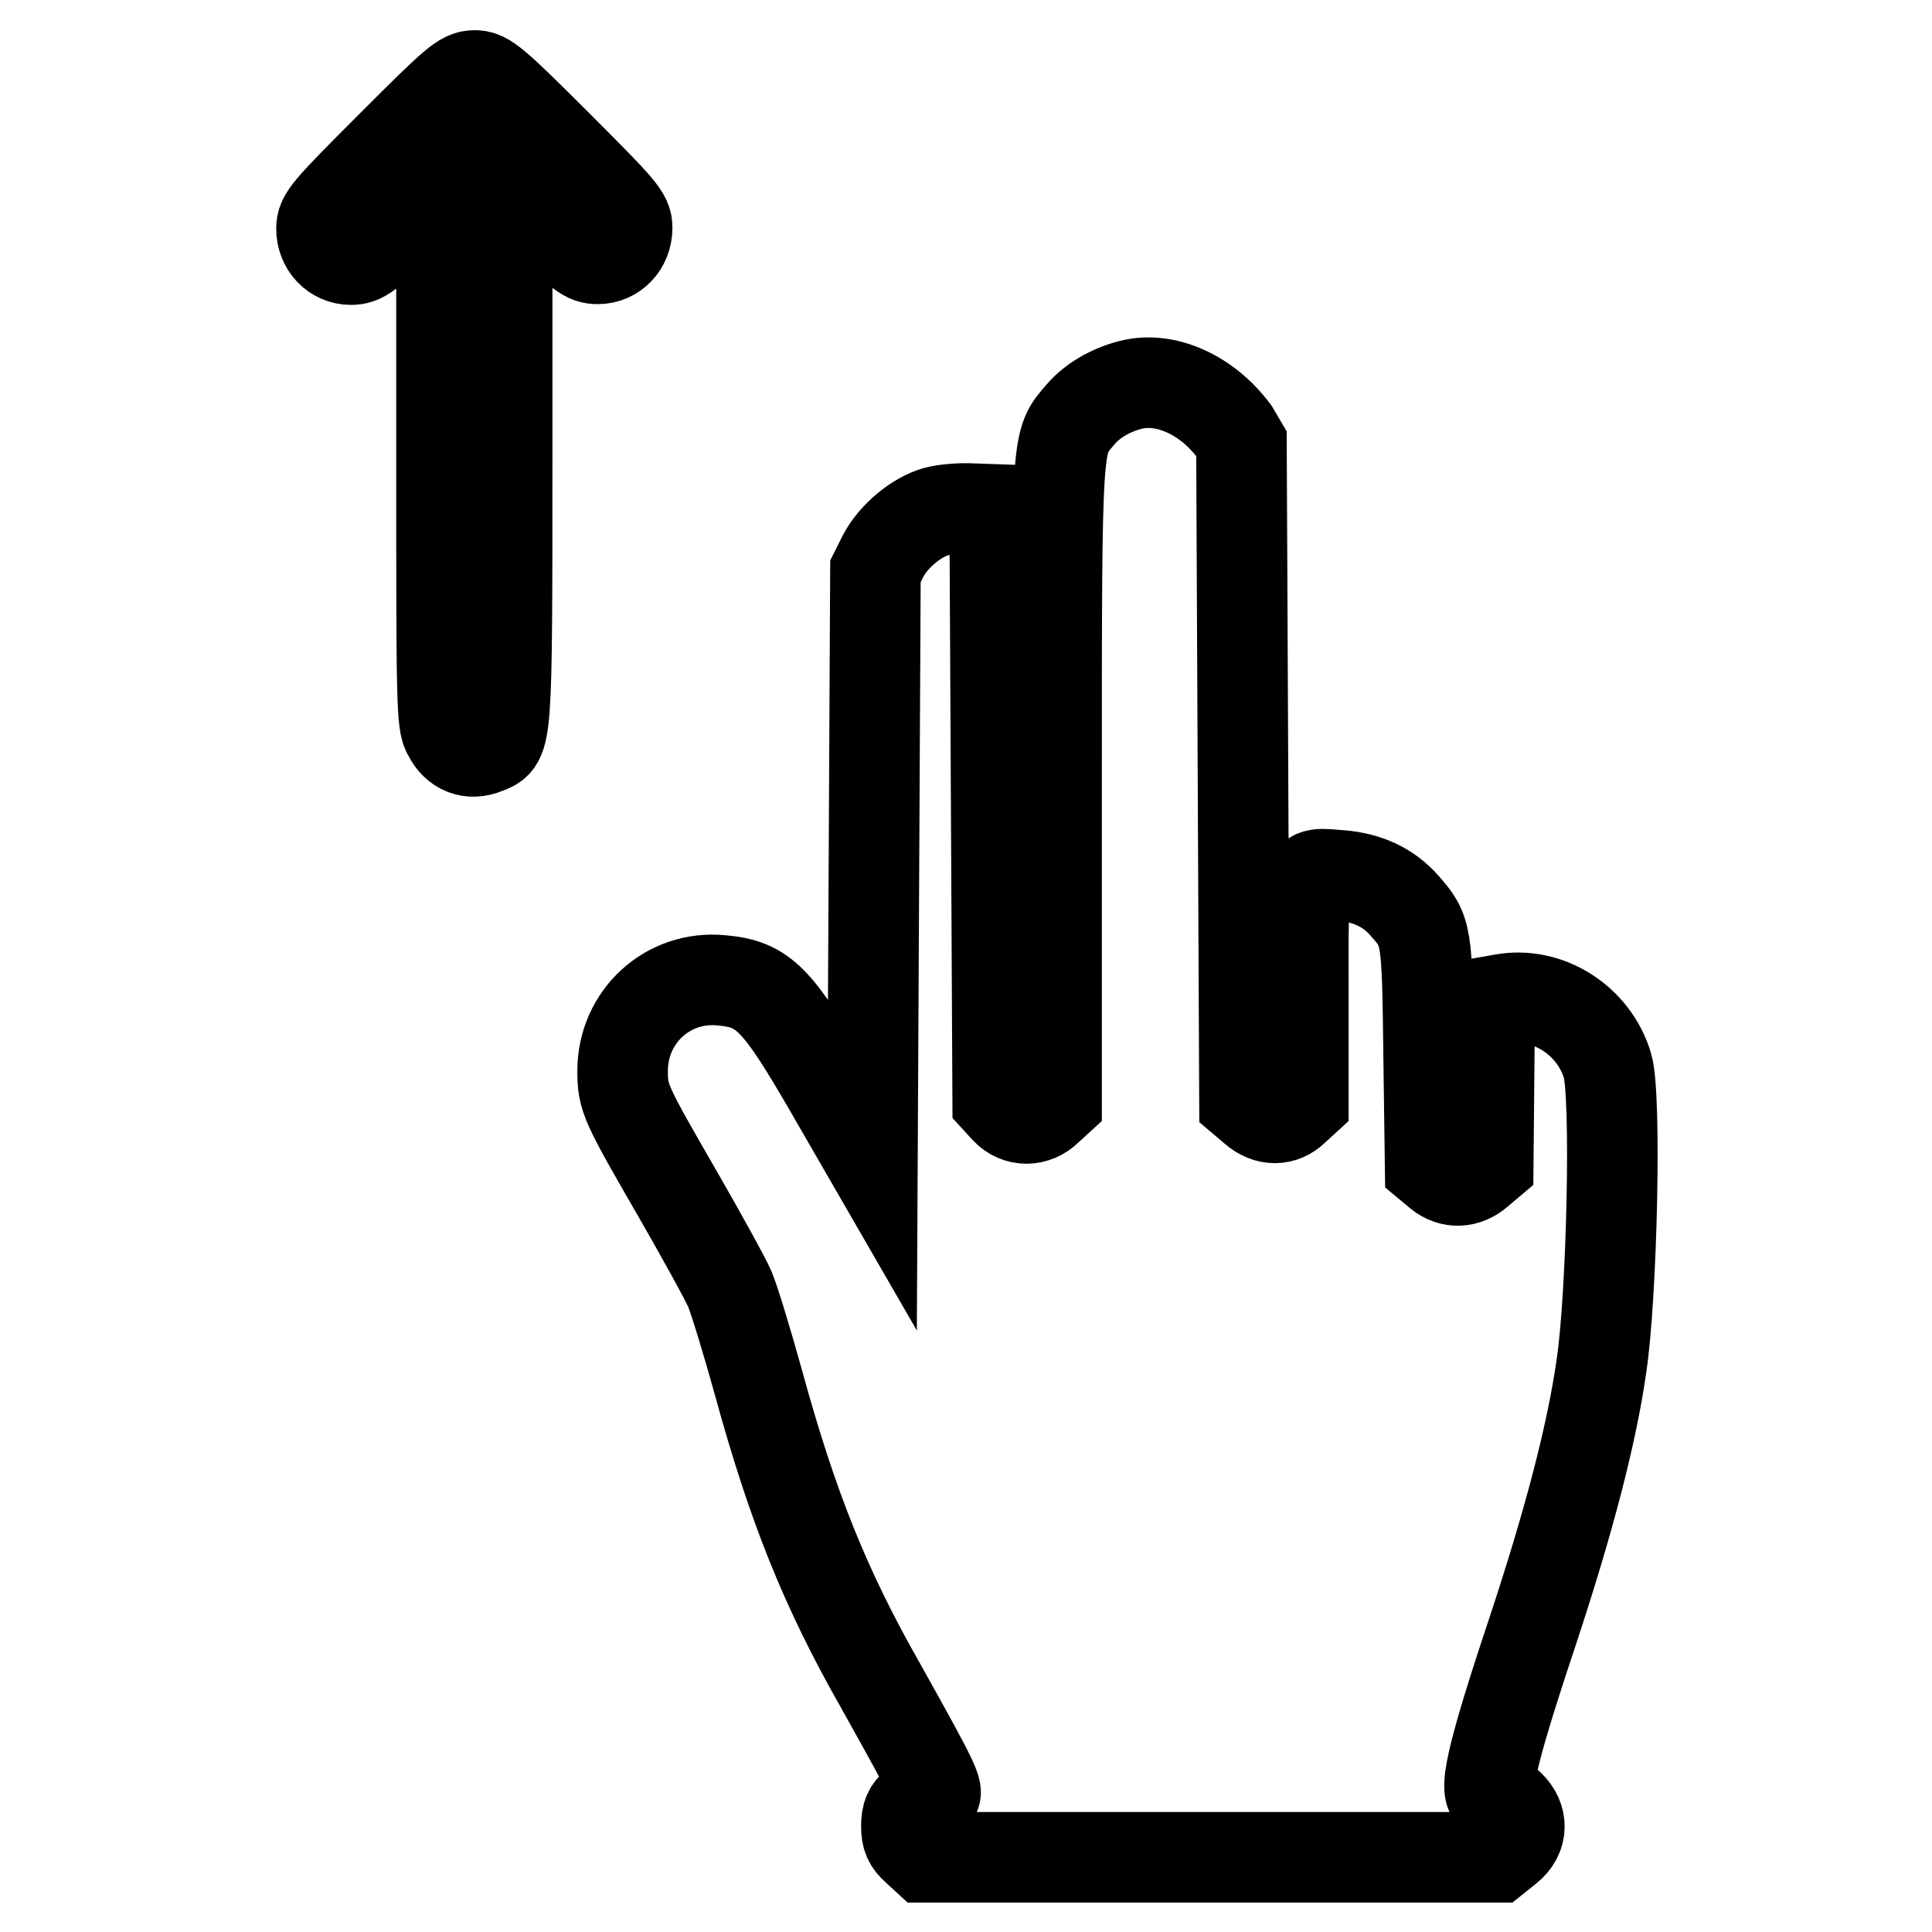
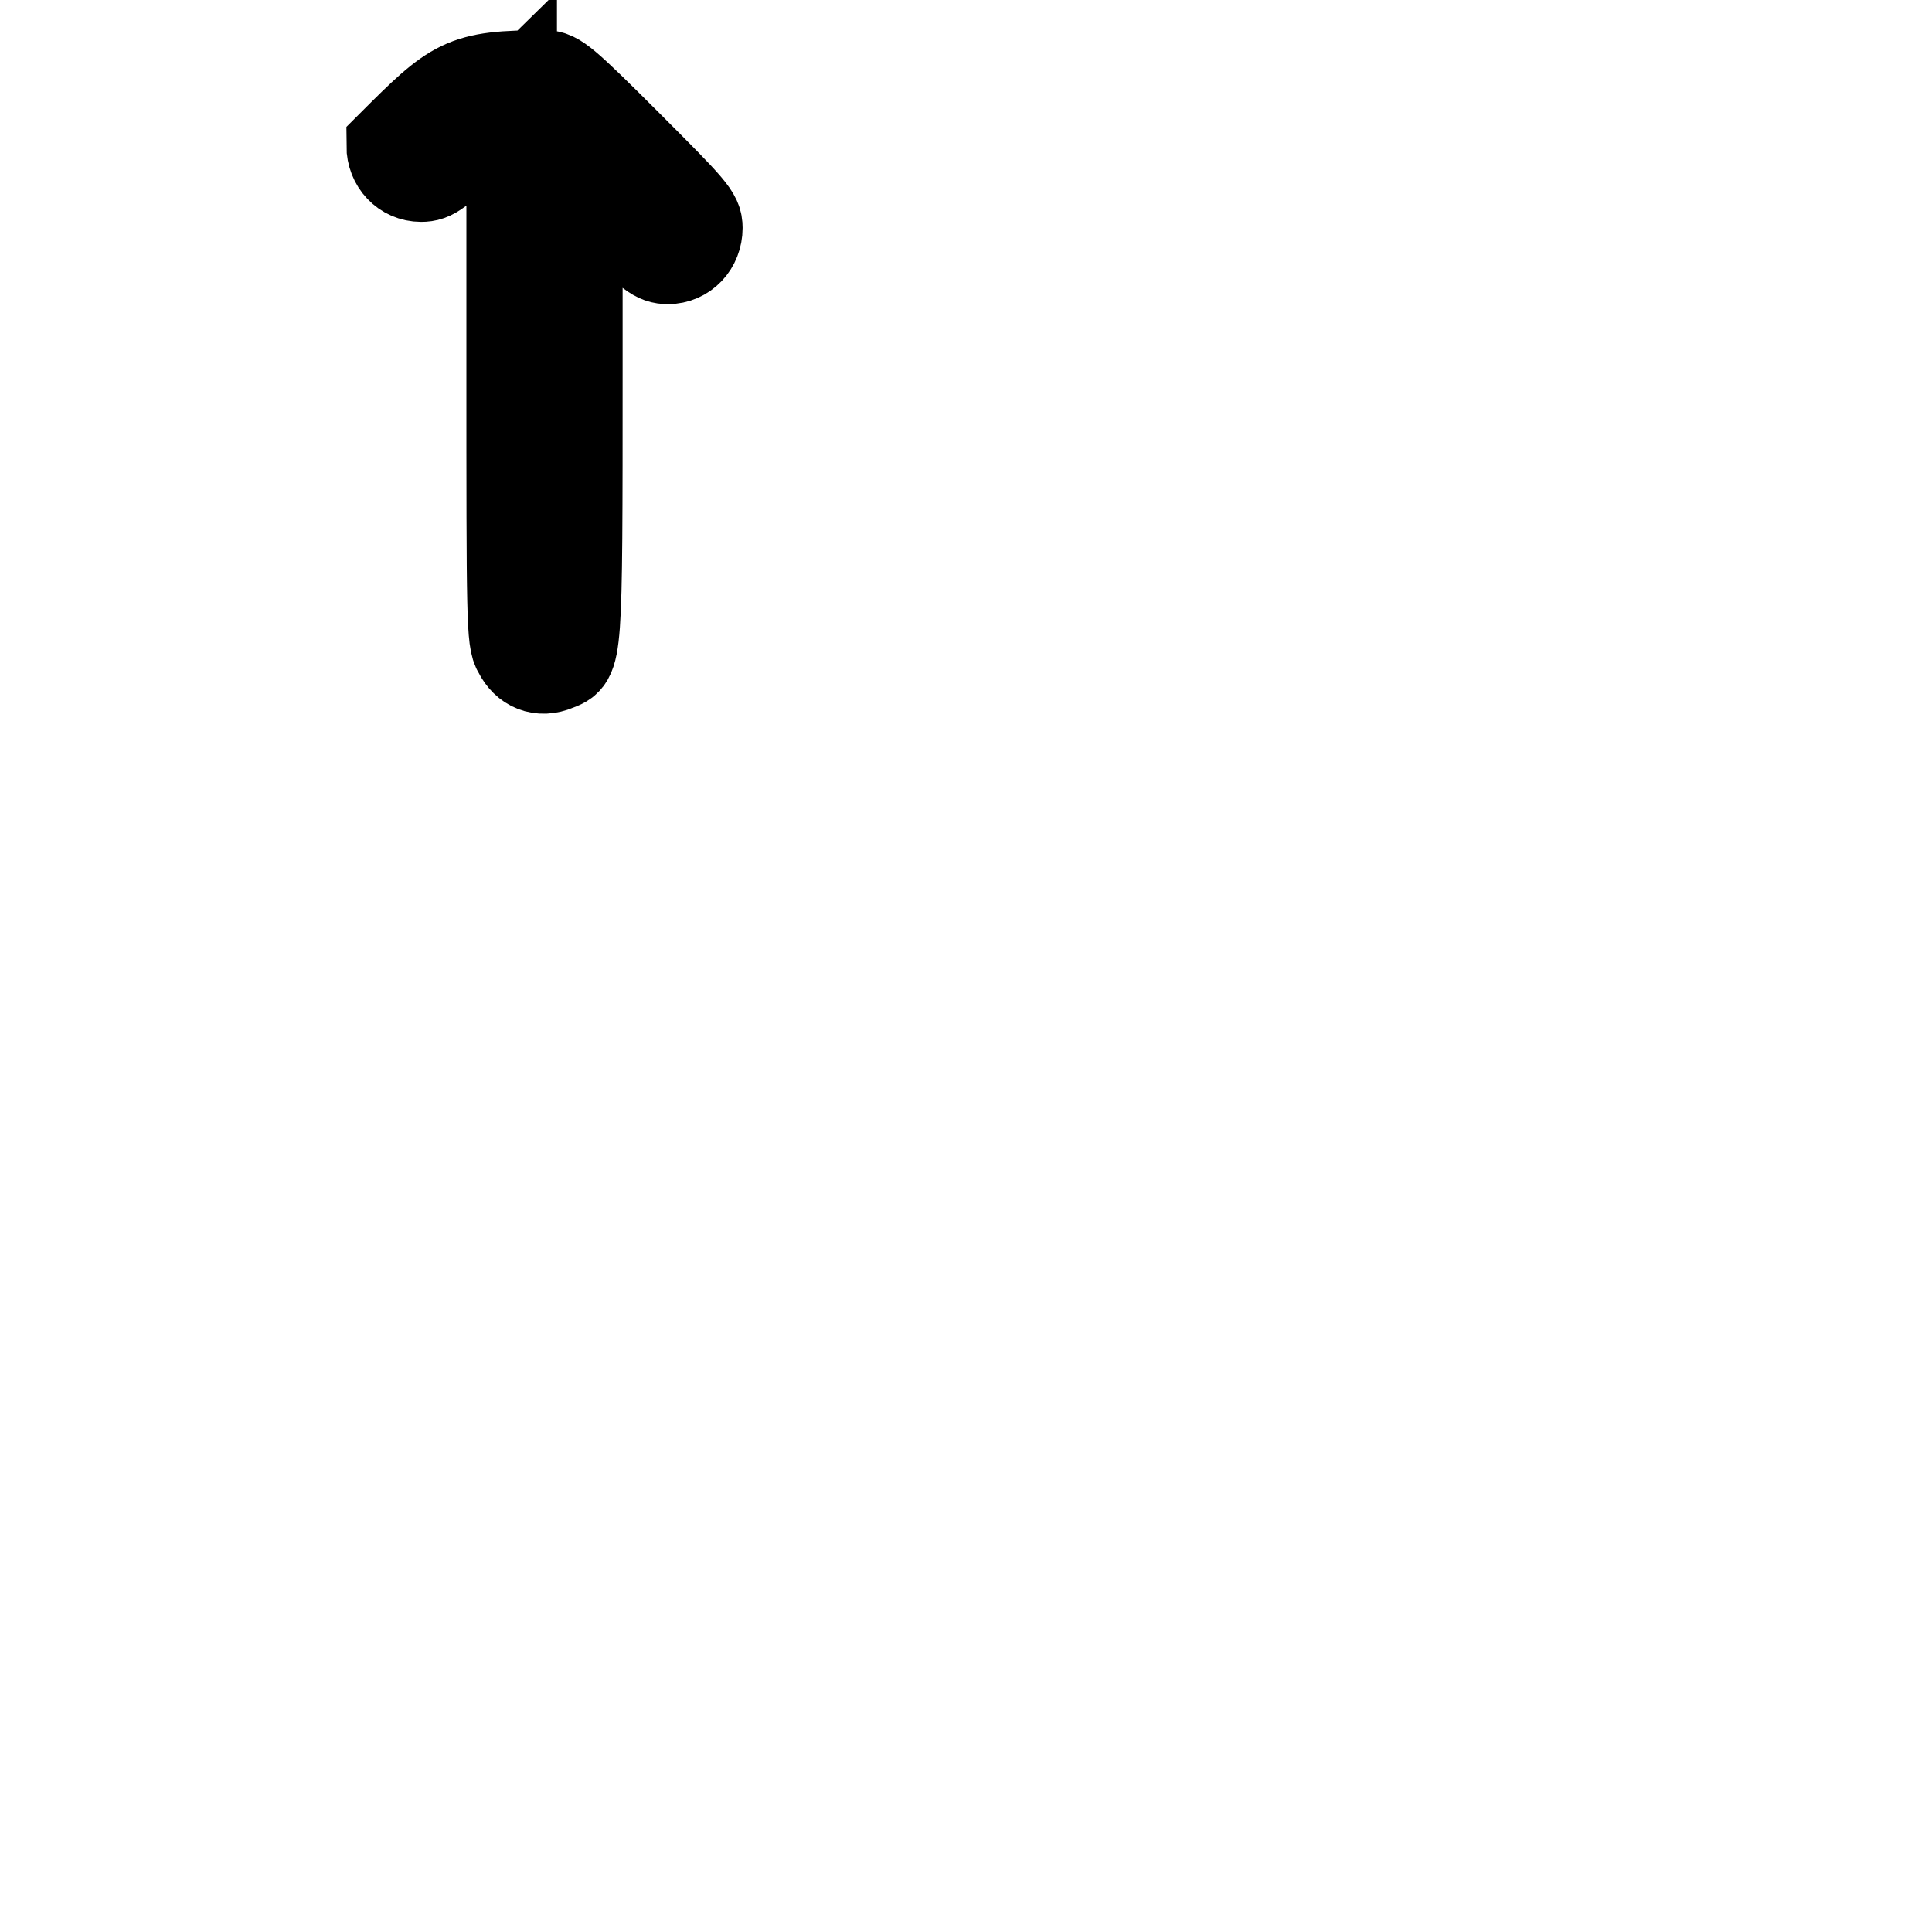
<svg xmlns="http://www.w3.org/2000/svg" version="1.1" x="0px" y="0px" viewBox="0 0 256 256" enable-background="new 0 0 256 256" xml:space="preserve">
  <g>
    <g>
      <g>
-         <path stroke-width="12" fill-opacity="0" stroke="#000000" d="M51.9,19.3c-8.6,8.6-9.3,9.4-9.3,11c0,2.3,1.7,4.1,3.9,4.1c1.5,0,2.3-0.6,6.8-5.1l5.2-5.1v35.8c0,33,0,35.9,0.9,37.3c1,2,2.9,2.8,5,1.9c2.8-1.1,2.8-0.3,2.8-39.4V24.1l5.2,5.1c4.5,4.5,5.3,5.1,6.8,5.1c2.2,0,3.9-1.8,3.9-4.1c0-1.6-0.7-2.4-9.3-11c-8.4-8.4-9.4-9.2-10.9-9.2C61.3,10,60.3,10.9,51.9,19.3z" />
-         <path stroke-width="12" fill-opacity="0" stroke="#000000" d="M149.8,51c-2.7,0.7-5.1,2.1-6.7,4c-3.1,3.7-3.1,2.2-3.1,48.8v42.1l-1.2,1.1c-1.6,1.6-4,1.6-5.5,0l-1.1-1.2l-0.2-39.1l-0.2-39.2l-2.9-0.1c-1.6-0.1-3.8,0.1-4.9,0.4c-2.5,0.7-5.6,3.2-7,5.9l-1,2l-0.2,39.2l-0.2,39.2l-5.6-9.7c-7-12.1-8.8-14-14.4-14.5c-7.1-0.7-13.1,4.8-13.1,12c0,3.6,0.3,4.2,7.4,16.5c3.1,5.4,6.2,11,6.8,12.4c0.6,1.4,2.3,7,3.8,12.4c4.5,16.4,8.8,27.2,16.2,40.2c7.6,13.6,8,14.5,6.7,14.5c-0.4,0-1.3,0.5-2,1.1c-1,0.8-1.3,1.5-1.3,3c0,1.4,0.3,2.1,1.3,3l1.2,1.1h37.9h37.8l1.5-1.2c2-1.6,2-4,0.2-5.7c-0.7-0.7-1.6-1.2-1.9-1.2c-1.7,0-0.6-5.1,4.9-21.6c4.9-14.8,7.9-26.3,9.2-35.4c1.4-9.3,2-35.8,0.8-39.8c-1.8-6-7.9-9.9-13.9-8.8l-1.7,0.3l-0.1,10.7l-0.1,10.8l-1.3,1.1c-1.6,1.4-3.6,1.5-5.2,0.2l-1.2-1l-0.2-14.7c-0.2-16.1-0.2-16.4-3.2-19.8c-2.1-2.4-4.9-3.7-8.4-4c-5.3-0.4-5-1.4-5,15.4v14.5l-1.2,1.1c-1.5,1.5-3.6,1.5-5.3,0l-1.3-1.1l-0.2-43.6l-0.2-43.5l-1-1.7C160,52.4,154.5,49.8,149.8,51z" />
+         <path stroke-width="12" fill-opacity="0" stroke="#000000" d="M51.9,19.3c0,2.3,1.7,4.1,3.9,4.1c1.5,0,2.3-0.6,6.8-5.1l5.2-5.1v35.8c0,33,0,35.9,0.9,37.3c1,2,2.9,2.8,5,1.9c2.8-1.1,2.8-0.3,2.8-39.4V24.1l5.2,5.1c4.5,4.5,5.3,5.1,6.8,5.1c2.2,0,3.9-1.8,3.9-4.1c0-1.6-0.7-2.4-9.3-11c-8.4-8.4-9.4-9.2-10.9-9.2C61.3,10,60.3,10.9,51.9,19.3z" />
      </g>
    </g>
  </g>
</svg>